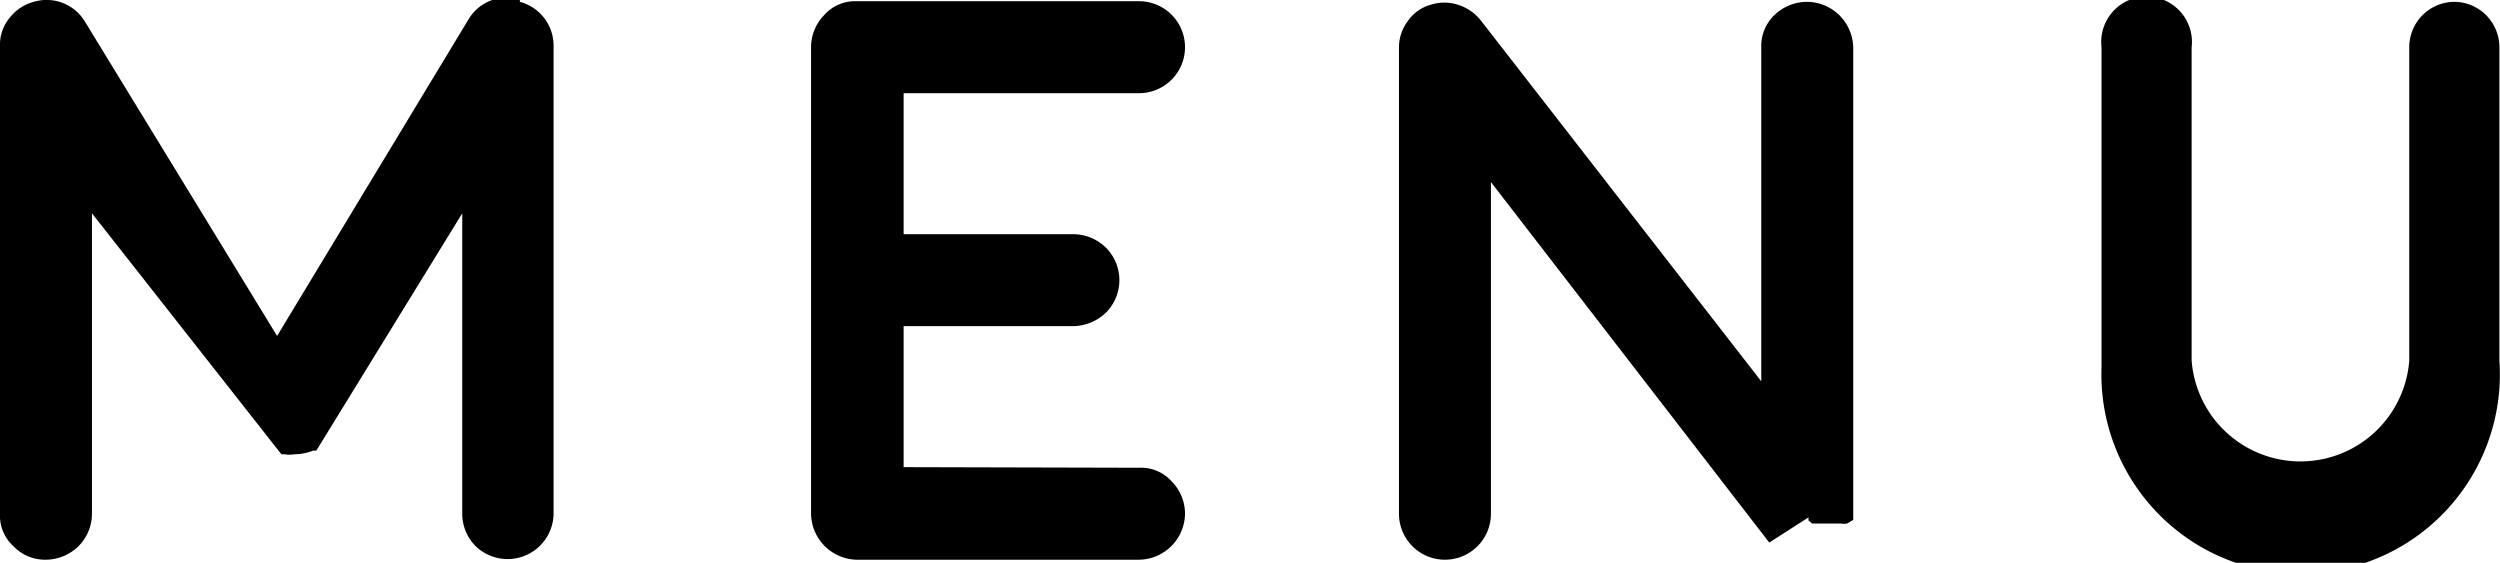
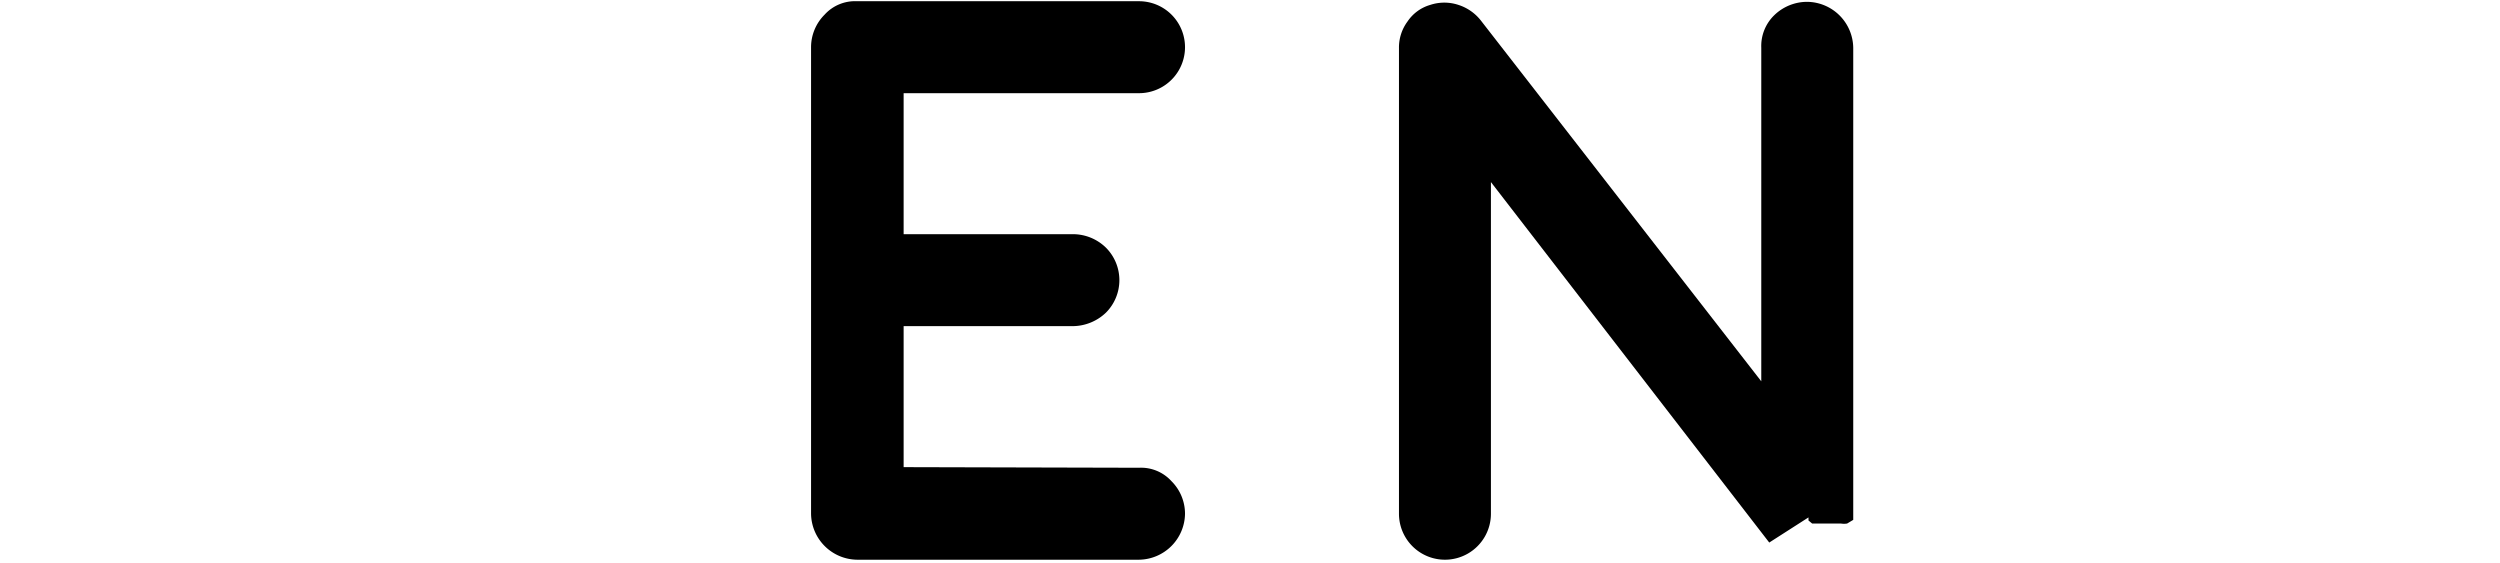
<svg xmlns="http://www.w3.org/2000/svg" id="レイヤー_1" data-name="レイヤー 1" viewBox="0 0 40.78 9.18">
-   <path id="パス_33608" data-name="パス 33608" d="M49.62,3.55a.74.74,0,0,1,.55.72V11.9a.75.75,0,0,1-1.27.53h0a.75.75,0,0,1-.22-.53V7L46.3,10.87h0l0,0,0,0,0,0,0,0,0,0,0,0,0,0,0,0h0l0,0h-.05a.85.85,0,0,1-.31.06h0a.45.45,0,0,1-.16,0h0l-.05,0h0l0,0h0l0,0,0,0,0,0,0,0,0,0,0,0,0,0,0,0h0L42.64,7V11.9a.75.75,0,0,1-.22.53.77.77,0,0,1-.54.22.71.71,0,0,1-.52-.22.67.67,0,0,1-.22-.53V4.27a.68.68,0,0,1,.15-.45.74.74,0,0,1,.4-.27.73.73,0,0,1,.84.33L45.66,9l3.12-5.16a.73.73,0,0,1,.84-.33" transform="translate(-41.14 -3.52)" />
  <path id="パス_33609" data-name="パス 33609" d="M59.72,11.15a.67.67,0,0,1,.53.22.75.75,0,0,1,.22.53.76.76,0,0,1-.75.75h-4.6a.76.76,0,0,1-.75-.75V4.29a.75.75,0,0,1,.22-.53.67.67,0,0,1,.53-.22h4.6a.75.75,0,0,1,0,1.5H55.88v2.3h2.77a.77.77,0,0,1,.53.22.75.75,0,0,1,0,1.06.79.79,0,0,1-.54.22H55.88v2.3Z" transform="translate(-41.14 -3.52)" />
  <path id="パス_33610" data-name="パス 33610" d="M70,12.37h0L65.46,6.49V11.9a.75.75,0,1,1-1.5,0V4.3a.71.71,0,0,1,.14-.43.67.67,0,0,1,.37-.27.73.73,0,0,1,.46,0,.76.76,0,0,1,.37.26l4.57,5.88V4.3a.7.7,0,0,1,.21-.53.77.77,0,0,1,.54-.22.76.76,0,0,1,.75.75v7.62s0,0,0,0v0a0,0,0,0,1,0,0v.08s0,0,0,0,0,0,0,0a0,0,0,0,1,0,0v0l0,0,0,0,0,0,0,0,0,0,0,0,0,0,0,0,0,0h0l-.1.06h0a.31.31,0,0,1-.1,0h0l-.11,0h-.22l-.07,0h-.07l0,0,0,0h0l0,0a0,0,0,0,1,0,0l0,0,0,0-.06-.05h0l0-.05" transform="translate(-41.14 -3.52)" />
-   <path id="パス_33611" data-name="パス 33611" d="M81.18,3.55a.74.74,0,0,1,.73.74h0V9.4a3.25,3.25,0,1,1-6.49.11V4.29a.74.74,0,1,1,1.47,0V9.4a1.78,1.78,0,0,0,3.55,0h0V4.29a.74.74,0,0,1,.74-.74h0" transform="translate(-41.14 -3.52)" />
</svg>